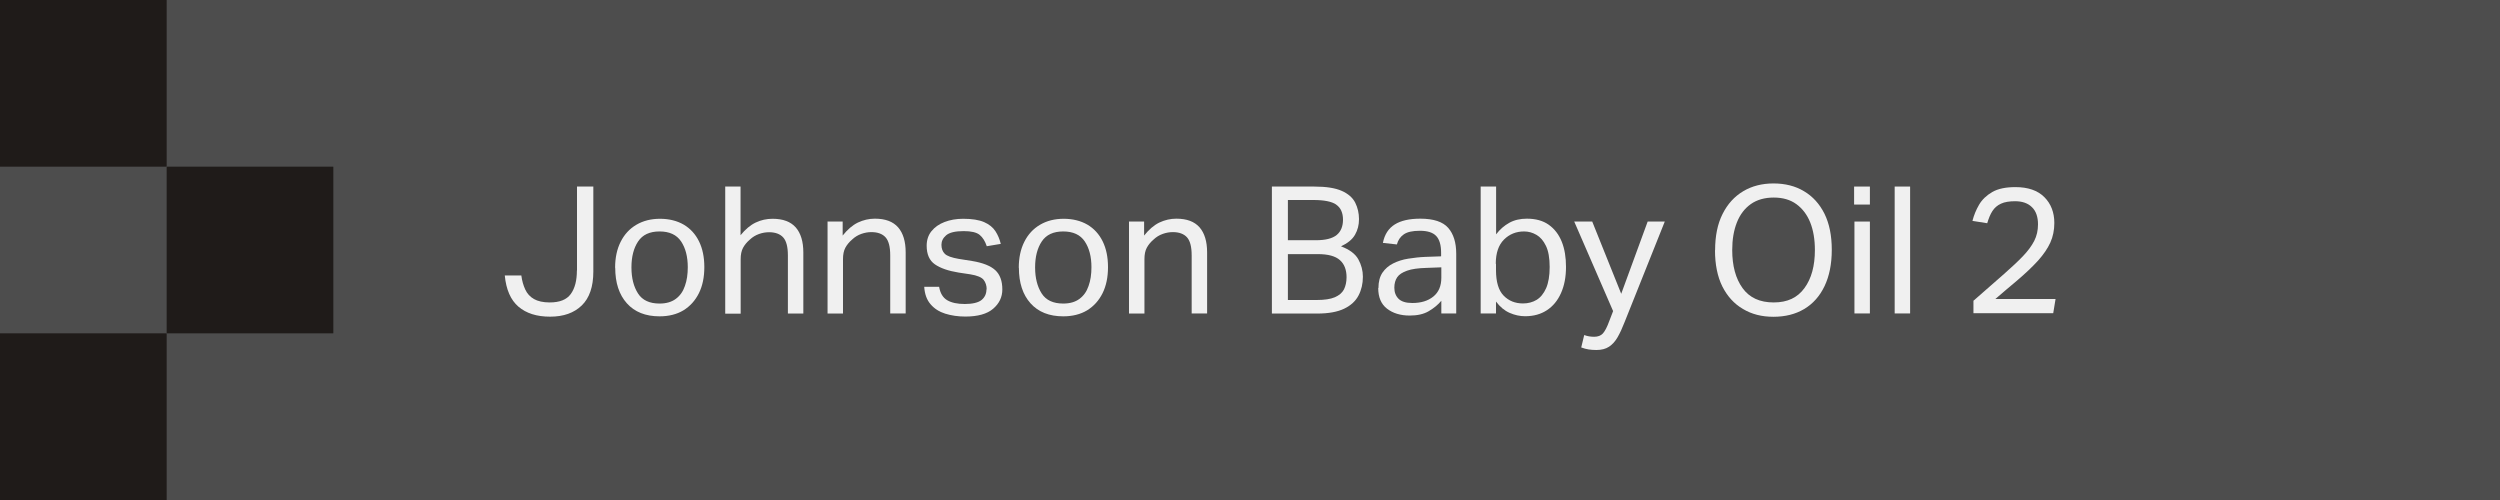
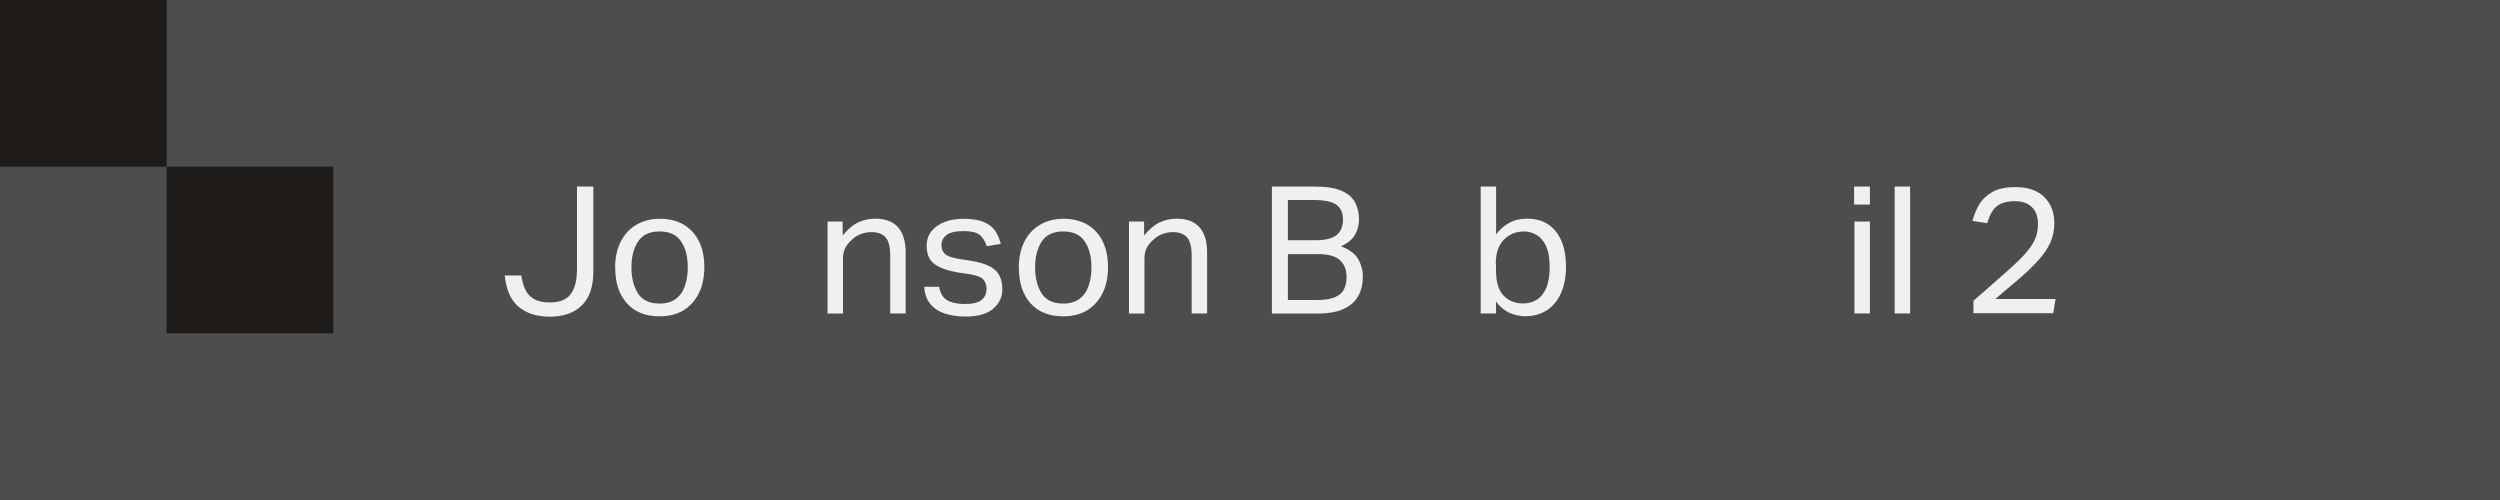
<svg xmlns="http://www.w3.org/2000/svg" fill="none" height="100%" overflow="visible" preserveAspectRatio="none" style="display: block;" viewBox="0 0 225 45" width="100%">
  <g id="Group">
    <path d="M225 0H-1.52588e-05V45H225V0Z" fill="#4D4D4D" id="Vector" />
    <g id="Group_2">
      <path d="M51.93 24.34V16.79H53.4V24.45C53.4 25.8 53.05 26.82 52.36 27.49C51.67 28.16 50.72 28.5 49.51 28.5C48.3 28.5 47.37 28.2 46.66 27.6C45.96 27 45.55 26.06 45.43 24.79H46.92C46.98 25.26 47.1 25.68 47.27 26.05C47.44 26.42 47.7 26.71 48.05 26.91C48.4 27.11 48.88 27.22 49.47 27.22C50.37 27.22 51 26.97 51.37 26.46C51.74 25.95 51.92 25.25 51.92 24.34H51.93Z" fill="#F0F0F0" id="Vector_2" />
      <path d="M55.36 24.1C55.36 23.19 55.53 22.41 55.86 21.76C56.19 21.1 56.66 20.59 57.27 20.23C57.88 19.87 58.59 19.69 59.4 19.69C60.21 19.69 60.94 19.87 61.54 20.22C62.13 20.57 62.59 21.07 62.91 21.72C63.23 22.37 63.39 23.14 63.39 24.04C63.39 24.94 63.23 25.73 62.9 26.39C62.57 27.05 62.11 27.56 61.51 27.93C60.91 28.29 60.19 28.47 59.36 28.47C58.1 28.47 57.12 28.08 56.42 27.3C55.72 26.52 55.37 25.45 55.37 24.1H55.36ZM56.83 24.07C56.83 25.02 57.03 25.8 57.42 26.41C57.81 27.02 58.46 27.32 59.36 27.32C59.96 27.32 60.44 27.18 60.82 26.9C61.2 26.62 61.47 26.24 61.64 25.74C61.82 25.24 61.9 24.68 61.9 24.05C61.9 23.1 61.7 22.33 61.3 21.73C60.9 21.13 60.25 20.83 59.36 20.83C58.47 20.83 57.83 21.13 57.43 21.73C57.03 22.33 56.83 23.11 56.83 24.06V24.07Z" fill="#F0F0F0" id="Vector_3" />
-       <path d="M65.26 16.79H66.65V21.17C67.08 20.64 67.53 20.26 68.01 20.03C68.49 19.8 69 19.69 69.53 19.69C70.47 19.69 71.16 19.95 71.62 20.47C72.07 20.99 72.3 21.74 72.3 22.72V28.22H70.91V22.99C70.91 22.22 70.77 21.68 70.49 21.37C70.21 21.06 69.78 20.9 69.22 20.9C68.92 20.9 68.62 20.95 68.31 21.06C68 21.17 67.72 21.34 67.48 21.57C67.21 21.8 67.01 22.05 66.87 22.31C66.73 22.57 66.66 22.91 66.66 23.33V28.23H65.27V16.81L65.26 16.79Z" fill="#F0F0F0" id="Vector_4" />
      <path d="M74.46 19.94H75.84V21.2C76.27 20.66 76.72 20.27 77.21 20.03C77.7 19.8 78.2 19.68 78.74 19.68C79.68 19.68 80.37 19.94 80.83 20.46C81.28 20.98 81.51 21.73 81.51 22.71V28.21H80.12V22.98C80.12 22.21 79.98 21.67 79.7 21.36C79.42 21.05 78.99 20.89 78.43 20.89C78.13 20.89 77.83 20.94 77.52 21.05C77.21 21.16 76.93 21.33 76.69 21.56C76.42 21.79 76.22 22.04 76.08 22.3C75.94 22.56 75.87 22.9 75.87 23.32V28.22H74.48V19.95L74.46 19.94Z" fill="#F0F0F0" id="Vector_5" />
      <path d="M88.8 26.04C88.8 25.71 88.71 25.43 88.53 25.19C88.35 24.96 87.95 24.79 87.33 24.69L86.27 24.53C85.34 24.38 84.63 24.13 84.14 23.79C83.65 23.45 83.4 22.89 83.4 22.12C83.4 21.61 83.54 21.17 83.83 20.81C84.12 20.45 84.51 20.17 85.01 19.98C85.51 19.79 86.06 19.69 86.68 19.69C87.48 19.69 88.11 19.79 88.57 19.99C89.03 20.19 89.37 20.47 89.59 20.81C89.81 21.15 89.97 21.53 90.07 21.95L88.81 22.16C88.66 21.71 88.45 21.37 88.17 21.14C87.89 20.91 87.41 20.8 86.73 20.8C85.96 20.8 85.44 20.93 85.15 21.18C84.86 21.43 84.73 21.72 84.73 22.03C84.73 22.37 84.83 22.64 85.03 22.84C85.23 23.04 85.65 23.19 86.29 23.3L87.49 23.49C88.46 23.65 89.16 23.93 89.58 24.32C90 24.71 90.21 25.29 90.21 26.05C90.21 26.74 89.93 27.32 89.38 27.79C88.83 28.26 87.99 28.49 86.88 28.49C86.22 28.49 85.62 28.4 85.07 28.23C84.53 28.06 84.09 27.78 83.75 27.38C83.41 26.99 83.22 26.46 83.18 25.81H84.52C84.62 26.39 84.86 26.79 85.25 27.02C85.64 27.25 86.17 27.36 86.84 27.36C87.51 27.36 88.04 27.24 88.34 27C88.63 26.76 88.78 26.44 88.78 26.05L88.8 26.04Z" fill="#F0F0F0" id="Vector_6" />
      <path d="M91.69 24.1C91.69 23.19 91.86 22.41 92.19 21.76C92.52 21.1 92.99 20.59 93.6 20.23C94.21 19.87 94.92 19.69 95.73 19.69C96.54 19.69 97.27 19.87 97.87 20.22C98.46 20.57 98.92 21.07 99.24 21.72C99.56 22.37 99.72 23.14 99.72 24.04C99.72 24.94 99.56 25.73 99.23 26.39C98.9 27.05 98.44 27.56 97.84 27.93C97.24 28.29 96.52 28.47 95.69 28.47C94.43 28.47 93.45 28.08 92.75 27.3C92.05 26.52 91.7 25.45 91.7 24.1H91.69ZM93.16 24.07C93.16 25.02 93.36 25.8 93.75 26.41C94.14 27.02 94.79 27.32 95.69 27.32C96.29 27.32 96.77 27.18 97.15 26.9C97.53 26.62 97.8 26.24 97.97 25.74C98.15 25.24 98.23 24.68 98.23 24.05C98.23 23.1 98.03 22.33 97.63 21.73C97.23 21.13 96.58 20.83 95.69 20.83C94.8 20.83 94.16 21.13 93.76 21.73C93.36 22.33 93.16 23.11 93.16 24.06V24.07Z" fill="#F0F0F0" id="Vector_7" />
      <path d="M101.59 19.94H102.97V21.2C103.4 20.66 103.85 20.27 104.34 20.03C104.83 19.8 105.33 19.68 105.87 19.68C106.81 19.68 107.5 19.94 107.96 20.46C108.41 20.98 108.64 21.73 108.64 22.71V28.21H107.25V22.98C107.25 22.21 107.11 21.67 106.83 21.36C106.55 21.05 106.12 20.89 105.56 20.89C105.26 20.89 104.96 20.94 104.65 21.05C104.34 21.16 104.06 21.33 103.82 21.56C103.55 21.79 103.35 22.04 103.21 22.3C103.07 22.56 103 22.9 103 23.32V28.22H101.61V19.95L101.59 19.94Z" fill="#F0F0F0" id="Vector_8" />
      <path d="M114.47 16.79H118.26C119.35 16.79 120.18 16.92 120.76 17.18C121.34 17.44 121.74 17.79 121.97 18.24C122.19 18.68 122.31 19.18 122.31 19.72C122.31 20.26 122.19 20.71 121.95 21.13C121.71 21.55 121.29 21.89 120.69 22.17C121.46 22.46 121.98 22.85 122.25 23.34C122.52 23.83 122.66 24.35 122.66 24.91C122.66 25.53 122.53 26.09 122.27 26.59C122.01 27.09 121.58 27.49 120.98 27.78C120.38 28.07 119.57 28.22 118.55 28.22H114.47V16.8V16.79ZM120.27 18.42C119.87 18.14 119.18 18 118.21 18H115.91V21.62H118.45C119.3 21.62 119.92 21.46 120.3 21.15C120.68 20.84 120.87 20.37 120.87 19.77C120.87 19.17 120.67 18.7 120.27 18.43V18.42ZM121.19 24.95C121.19 24.28 120.99 23.76 120.59 23.41C120.19 23.05 119.53 22.87 118.61 22.87H115.91V27H118.5C119.2 27 119.75 26.92 120.14 26.75C120.53 26.58 120.8 26.35 120.96 26.04C121.11 25.73 121.19 25.37 121.19 24.95Z" fill="#F0F0F0" id="Vector_9" />
-       <path d="M124.06 25.92C124.06 25.36 124.18 24.9 124.42 24.54C124.66 24.19 124.98 23.91 125.38 23.71C125.78 23.51 126.23 23.36 126.74 23.28C127.25 23.2 127.76 23.14 128.28 23.12L129.7 23.07V22.75C129.7 22.05 129.55 21.54 129.25 21.23C128.95 20.92 128.47 20.77 127.79 20.77C127.11 20.77 126.64 20.88 126.33 21.1C126.02 21.32 125.82 21.62 125.72 22L124.46 21.86C124.61 21.1 124.97 20.55 125.53 20.2C126.09 19.85 126.86 19.68 127.83 19.68C129.02 19.68 129.86 19.96 130.34 20.51C130.82 21.06 131.06 21.84 131.06 22.83V28.21H129.72V27.07C129.42 27.43 129.04 27.74 128.58 28.01C128.12 28.28 127.55 28.4 126.87 28.4C126.04 28.4 125.36 28.19 124.83 27.78C124.3 27.37 124.04 26.75 124.04 25.92H124.06ZM125.49 25.89C125.49 26.31 125.62 26.64 125.87 26.89C126.12 27.14 126.53 27.27 127.11 27.27C127.89 27.27 128.52 27.08 129 26.69C129.48 26.3 129.72 25.74 129.72 24.99V24.06L128.39 24.11C127.64 24.13 127.06 24.21 126.64 24.36C126.22 24.51 125.92 24.7 125.75 24.95C125.58 25.2 125.49 25.51 125.49 25.89Z" fill="#F0F0F0" id="Vector_10" />
      <path d="M134.64 28.21H133.26V16.79H134.65V21.09C134.99 20.64 135.39 20.3 135.84 20.05C136.29 19.8 136.82 19.68 137.42 19.68C138.21 19.68 138.87 19.86 139.39 20.23C139.91 20.6 140.3 21.11 140.56 21.76C140.82 22.41 140.94 23.16 140.94 24.02C140.94 24.93 140.79 25.71 140.49 26.38C140.19 27.05 139.77 27.56 139.22 27.92C138.67 28.28 138.02 28.46 137.26 28.46C136.79 28.46 136.33 28.36 135.87 28.16C135.41 27.96 135 27.62 134.64 27.14V28.2V28.21ZM134.64 23.75V24.31C134.64 25.38 134.87 26.14 135.33 26.61C135.79 27.08 136.37 27.31 137.07 27.31C137.53 27.31 137.94 27.2 138.29 26.99C138.64 26.78 138.93 26.43 139.15 25.94C139.36 25.46 139.47 24.82 139.47 24.03C139.47 23.24 139.36 22.58 139.13 22.12C138.91 21.66 138.62 21.33 138.27 21.13C137.92 20.93 137.56 20.83 137.17 20.83C136.46 20.83 135.85 21.07 135.36 21.56C134.87 22.05 134.62 22.77 134.62 23.74L134.64 23.75Z" fill="#F0F0F0" id="Vector_11" />
-       <path d="M142.57 30.15C142.86 30.26 143.16 30.31 143.47 30.31C143.81 30.31 144.08 30.21 144.26 30.01C144.44 29.81 144.64 29.44 144.84 28.88L145.18 28L141.68 19.94H143.3L145.91 26.44L148.29 19.94H149.83L146.21 29C146.01 29.52 145.8 29.97 145.59 30.34C145.38 30.71 145.12 31 144.82 31.2C144.52 31.4 144.14 31.5 143.67 31.5C143.41 31.5 143.18 31.48 142.98 31.45C142.78 31.42 142.55 31.36 142.31 31.27L142.58 30.15H142.57Z" fill="#F0F0F0" id="Vector_12" />
-       <path d="M154.36 22.52C154.36 21.24 154.58 20.15 155.03 19.26C155.48 18.36 156.1 17.68 156.89 17.21C157.68 16.74 158.59 16.51 159.62 16.51C160.65 16.51 161.58 16.74 162.36 17.21C163.14 17.67 163.76 18.35 164.2 19.23C164.64 20.12 164.86 21.2 164.86 22.48C164.86 23.76 164.64 24.85 164.21 25.75C163.78 26.65 163.17 27.34 162.38 27.81C161.59 28.28 160.67 28.51 159.61 28.51C158.55 28.51 157.66 28.28 156.87 27.81C156.08 27.35 155.46 26.67 155.01 25.78C154.57 24.89 154.35 23.8 154.35 22.52H154.36ZM155.9 22.5C155.9 23.93 156.21 25.07 156.83 25.93C157.45 26.79 158.38 27.22 159.63 27.22C160.88 27.22 161.77 26.79 162.4 25.93C163.03 25.07 163.34 23.93 163.34 22.5C163.34 21.55 163.2 20.72 162.92 20.02C162.64 19.32 162.22 18.77 161.67 18.37C161.12 17.97 160.44 17.78 159.63 17.78C158.82 17.78 158.12 17.98 157.57 18.37C157.02 18.76 156.6 19.31 156.32 20.02C156.04 20.73 155.9 21.55 155.9 22.5Z" fill="#F0F0F0" id="Vector_13" />
      <path d="M166.87 16.79H168.29V18.41H166.87V16.79ZM166.9 19.94H168.29V28.21H166.9V19.94Z" fill="#F0F0F0" id="Vector_14" />
      <path d="M170.52 16.79H171.91V28.21H170.52V16.79Z" fill="#F0F0F0" id="Vector_15" />
      <path d="M177.62 27.06L180.36 24.66C181.04 24.06 181.61 23.53 182.06 23.06C182.51 22.59 182.85 22.13 183.08 21.68C183.31 21.23 183.42 20.74 183.42 20.19C183.42 19.52 183.24 19 182.88 18.65C182.52 18.29 182.01 18.11 181.36 18.11C180.84 18.11 180.41 18.18 180.09 18.33C179.76 18.48 179.51 18.7 179.32 18.99C179.13 19.28 178.98 19.65 178.85 20.09L177.52 19.88C177.65 19.37 177.85 18.88 178.12 18.42C178.39 17.96 178.79 17.58 179.31 17.28C179.83 16.98 180.53 16.84 181.39 16.84C182.52 16.84 183.39 17.14 183.99 17.74C184.59 18.34 184.89 19.12 184.89 20.07C184.89 20.71 184.77 21.3 184.53 21.83C184.29 22.36 183.92 22.9 183.43 23.45C182.93 24 182.29 24.61 181.5 25.28C181.22 25.51 180.93 25.76 180.62 26.02C180.31 26.28 179.96 26.58 179.58 26.91H185L184.79 28.19H177.61V27.04L177.62 27.06Z" fill="#F0F0F0" id="Vector_16" />
    </g>
    <g id="Group_3">
      <path d="M15 0H-1.52588e-05V15H15V0Z" fill="#1F1B19" id="Vector_17" />
-       <path d="M15 30H-1.52588e-05V45H15V30Z" fill="#1F1B19" id="Vector_18" />
      <path d="M30 15H15V30H30V15Z" fill="#1F1B19" id="Vector_19" />
    </g>
  </g>
</svg>